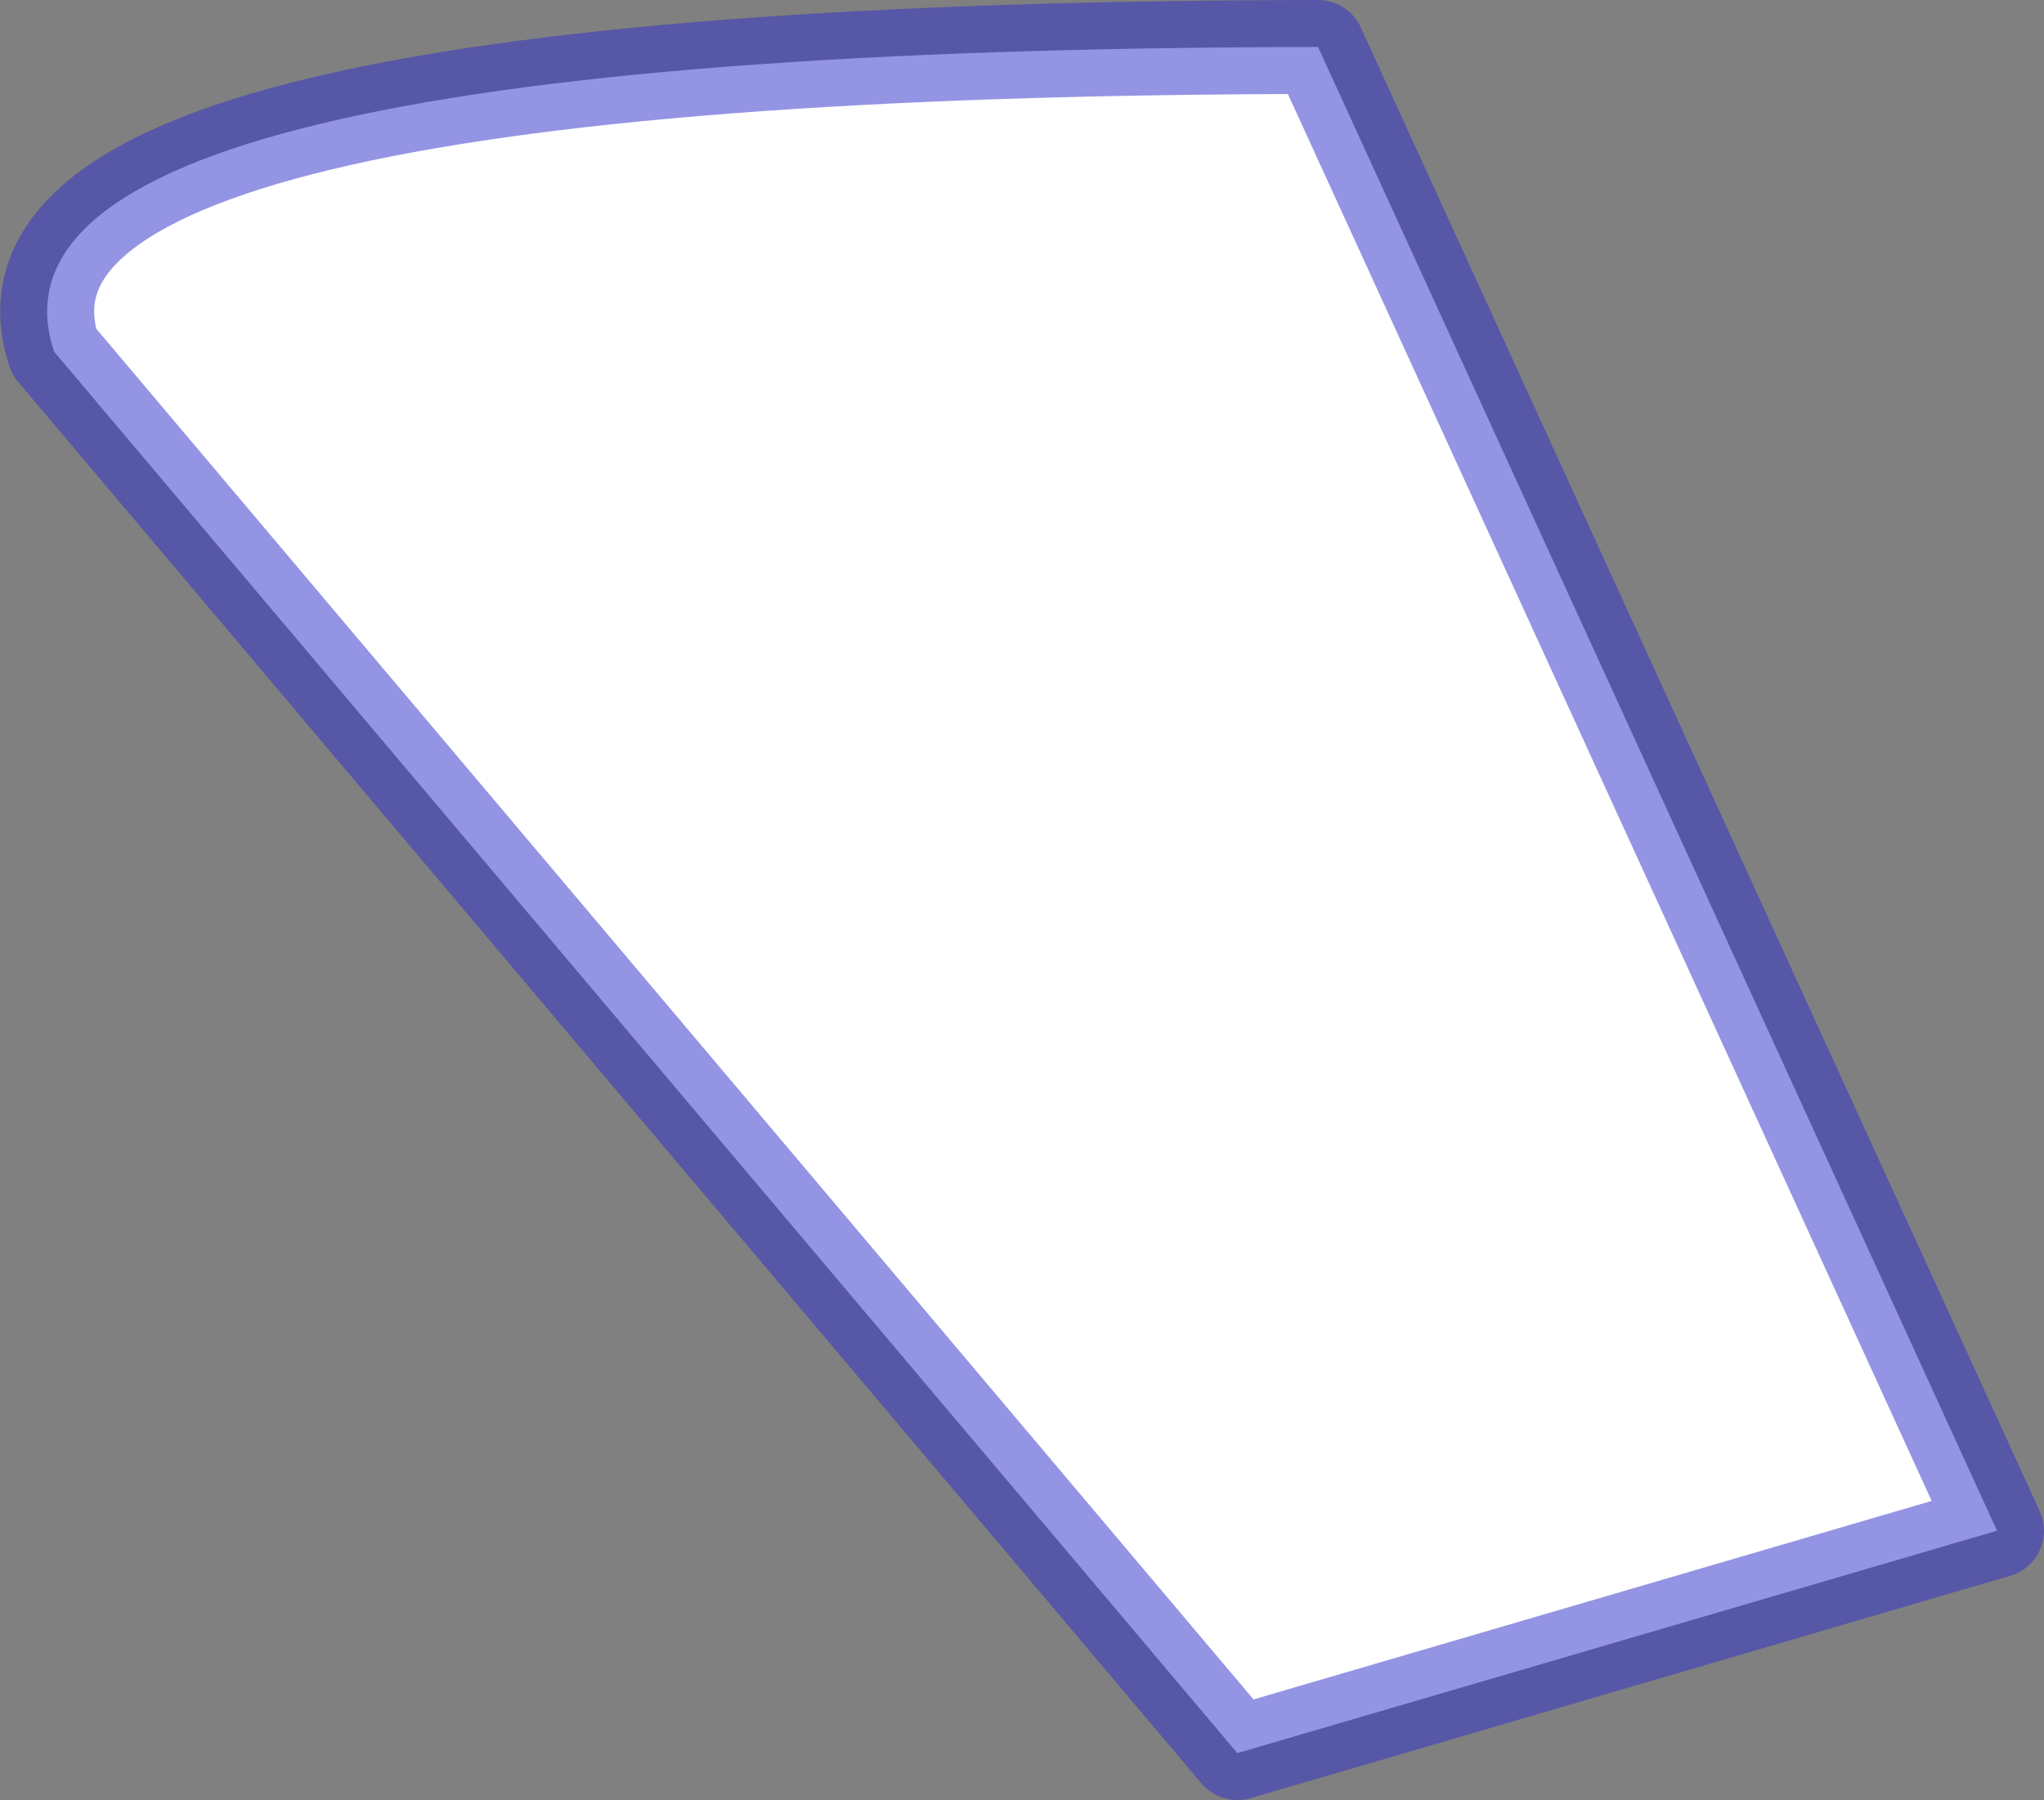
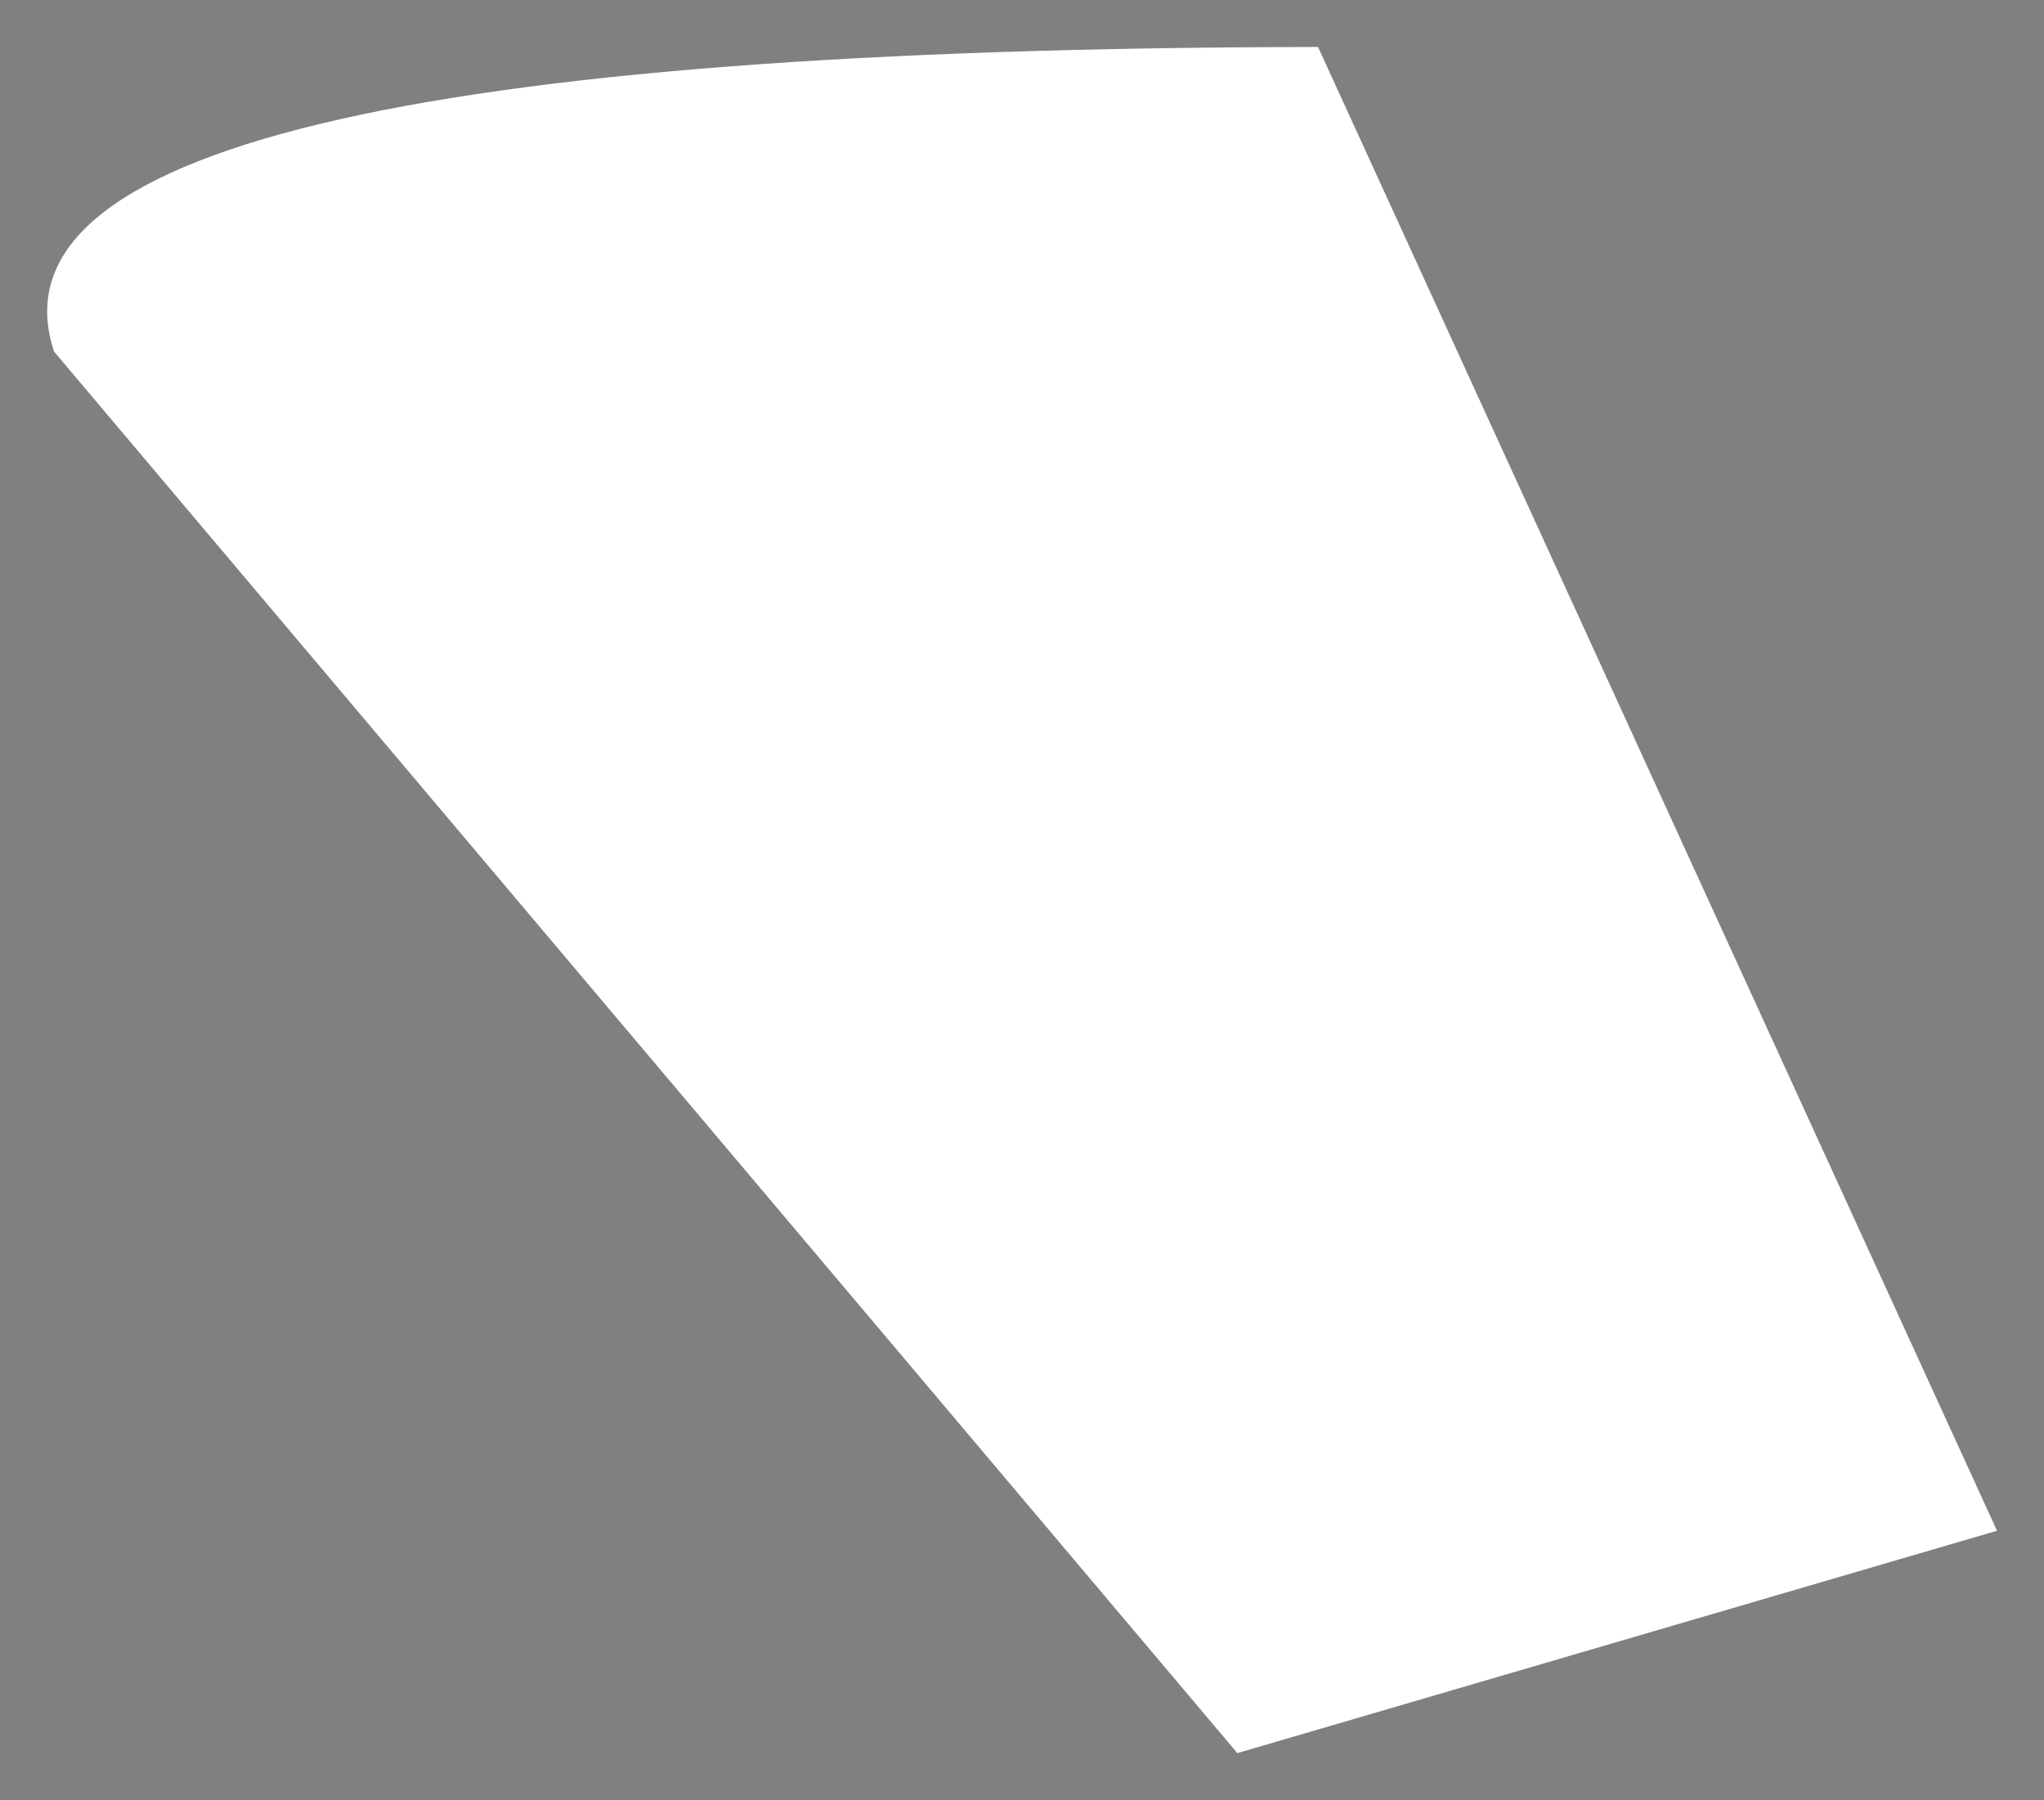
<svg xmlns="http://www.w3.org/2000/svg" height="114.95px" width="130.5px">
  <rect width="100%" height="100%" fill="#808080" stroke="none" />
  <g transform="matrix(1.0, 0.0, 0.0, 1.0, 44.7, 53.55)">
    <path d="M82.8 44.2 L39.45 -50.55 Q-47.65 -50.45 -41.25 -31.1 L34.3 58.4 82.8 44.2" fill="#ffffff" fill-rule="evenodd" stroke="none" />
-     <path d="M82.8 44.2 L39.45 -50.55 Q-47.65 -50.45 -41.25 -31.1 L34.3 58.4 82.8 44.2 Z" fill="none" stroke="#3333cc" stroke-linecap="round" stroke-linejoin="round" stroke-opacity="0.522" stroke-width="6.0" />
  </g>
</svg>